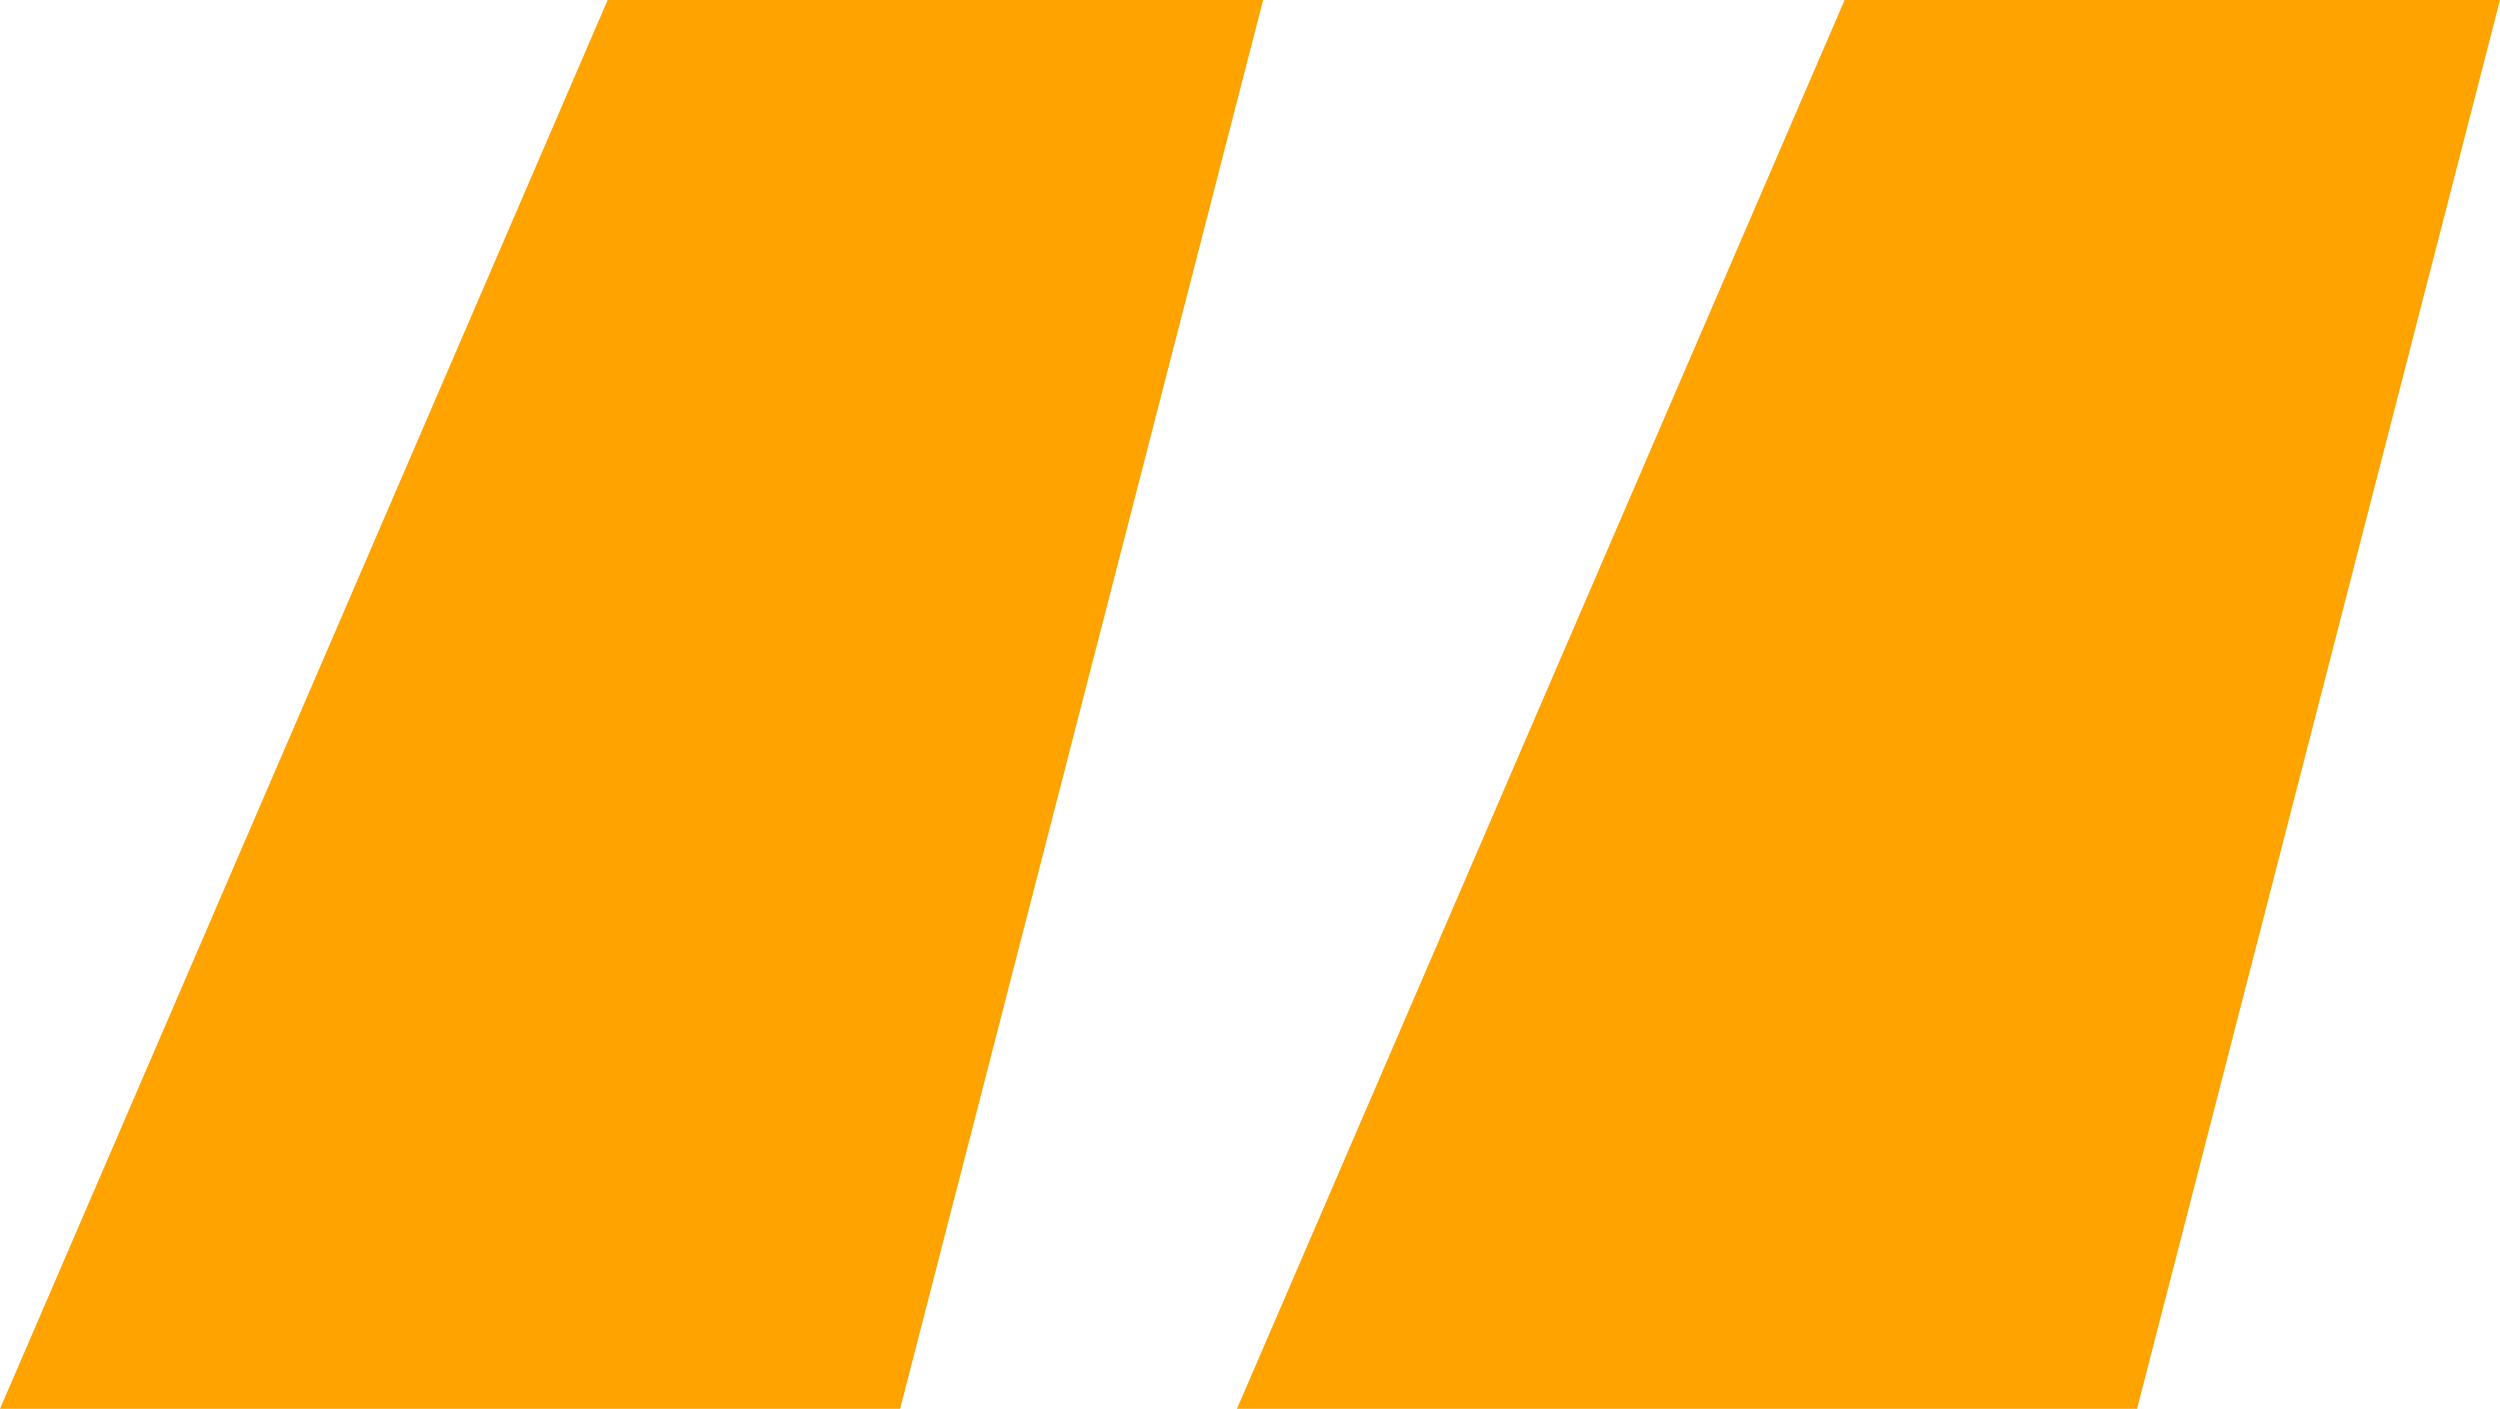
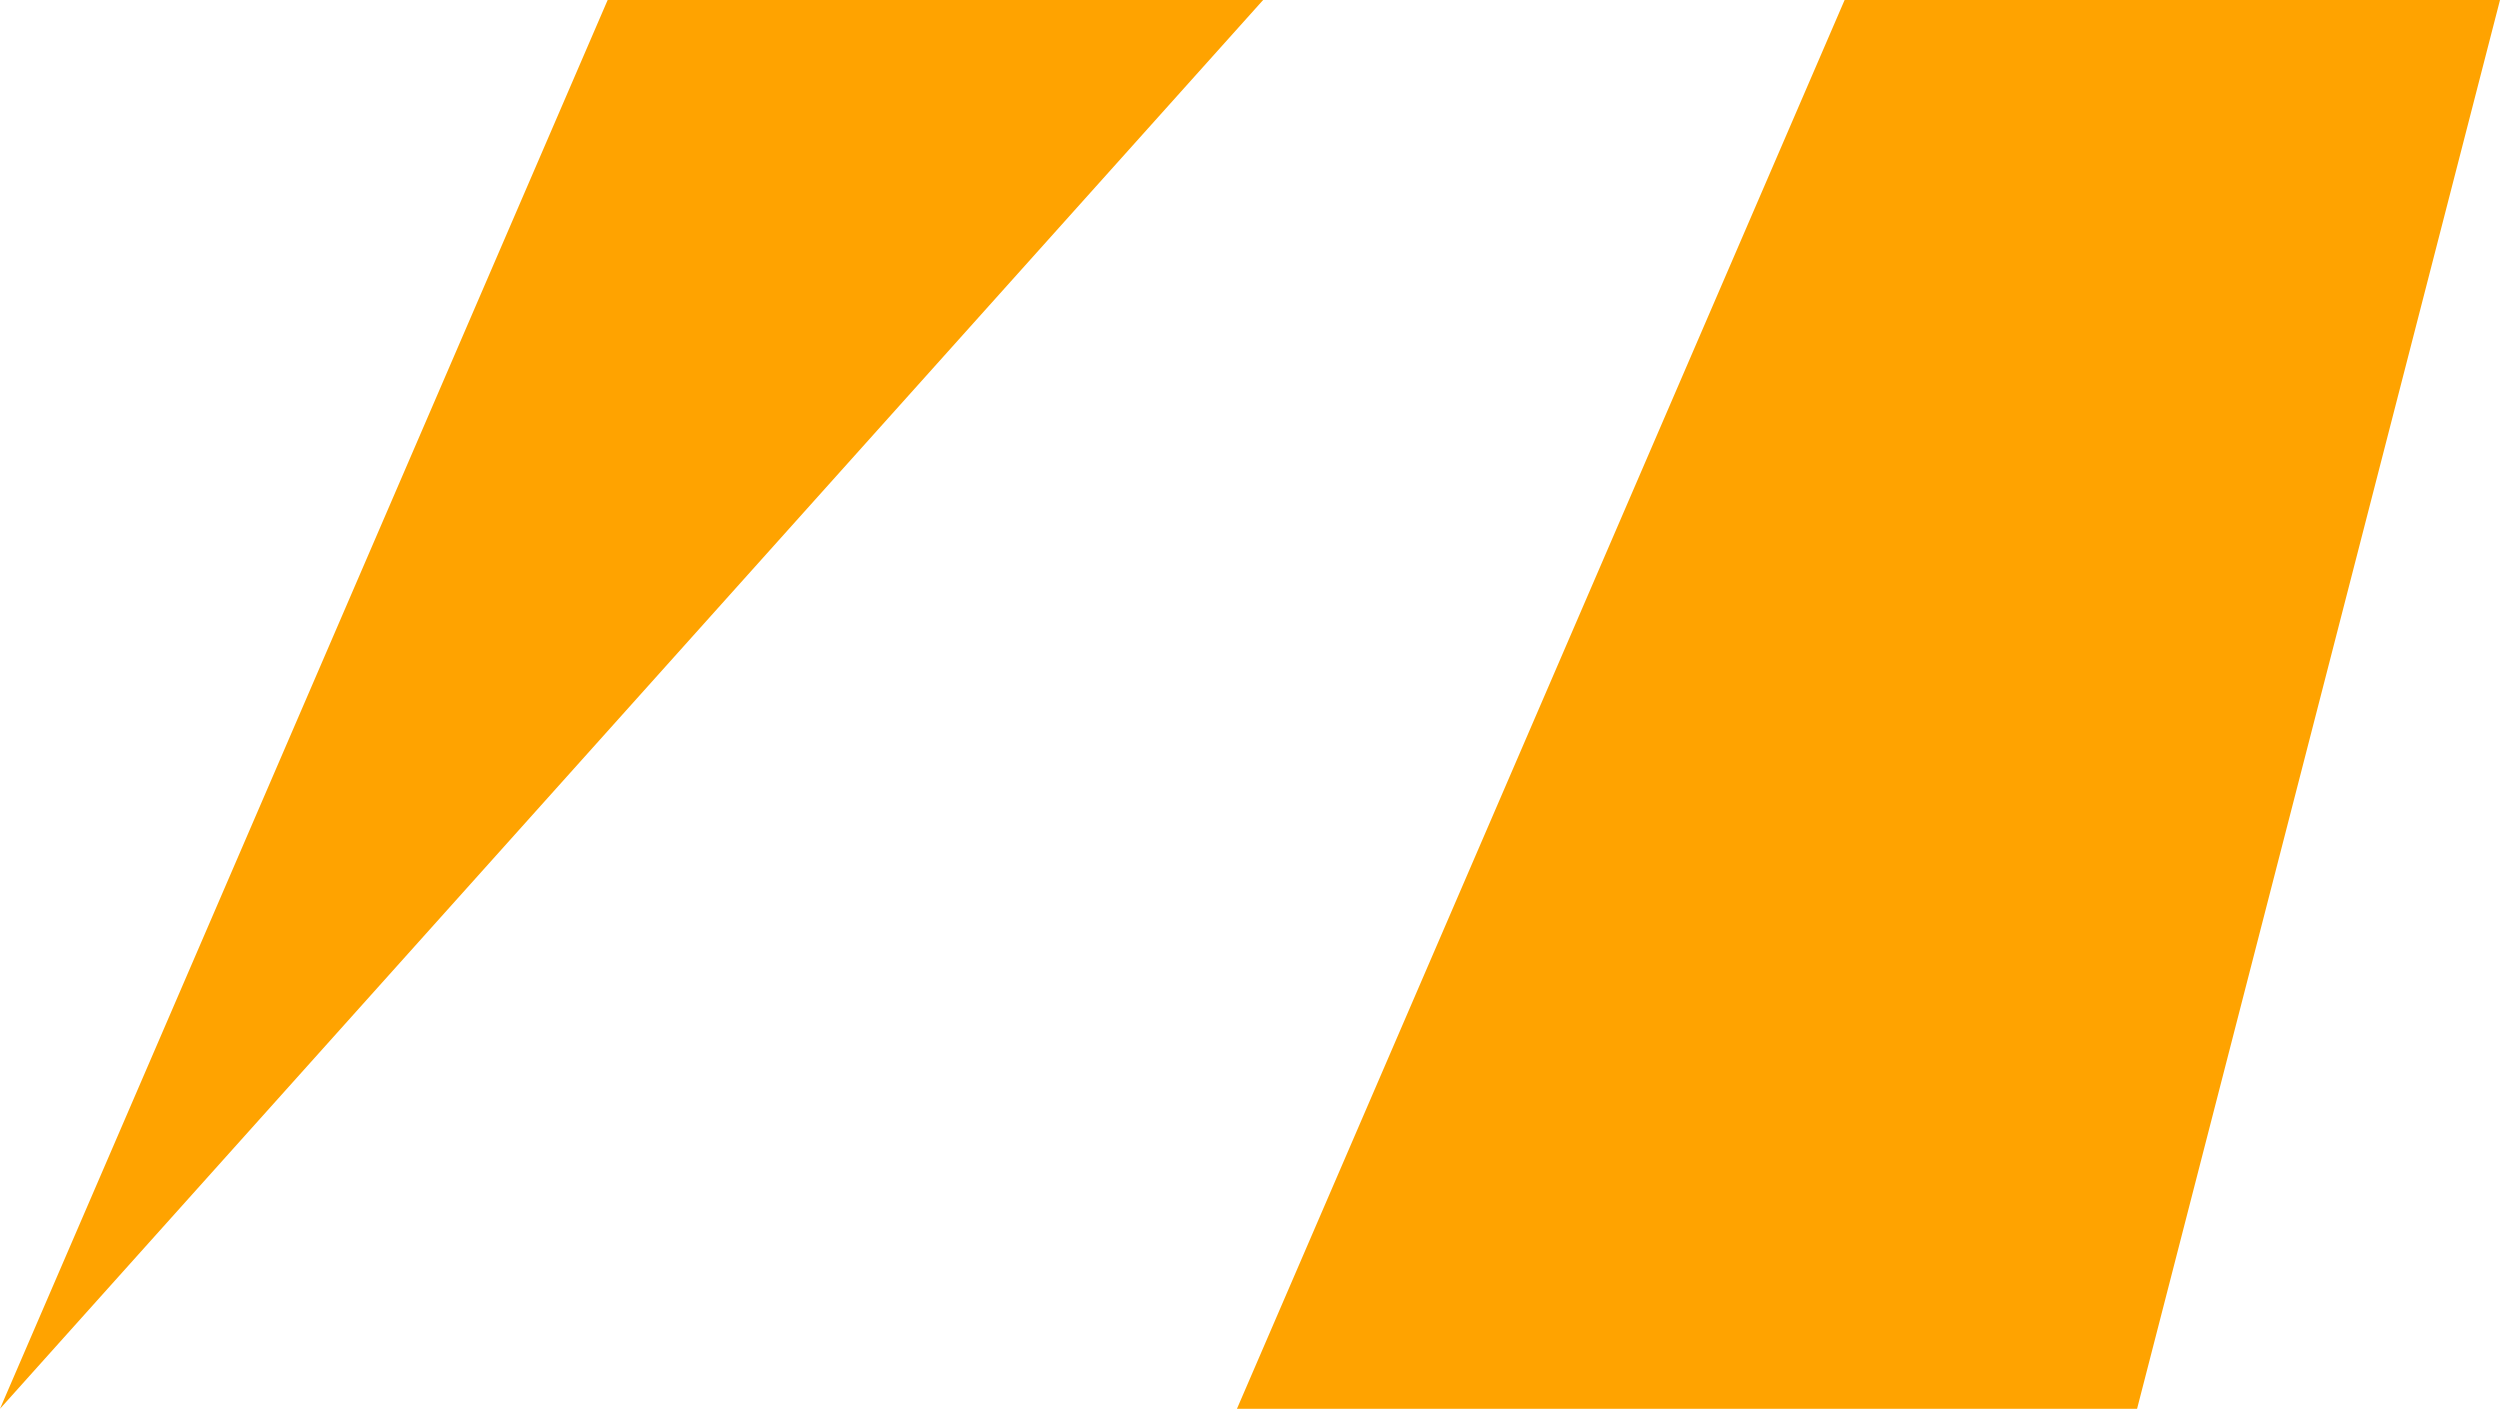
<svg xmlns="http://www.w3.org/2000/svg" width="32.954px" height="18.57px" viewBox="0 0 32.954 18.57" version="1.1">
  <title>Shape</title>
  <g id="Anasayfa" stroke="none" stroke-width="1" fill="none" fill-rule="evenodd">
    <g id="Anasayfa-1440px" transform="translate(-1032, -2666)" fill="#FFA300" fill-rule="nonzero">
      <g id="ürün-teknolojileri" transform="translate(0, 2515)">
        <g id="“-copy-2" transform="translate(1032, 151)">
-           <path d="M16.65,0 L11.865,18.57 L0,18.57 L8.01,0 L16.65,0 Z M32.954,0 L28.17,18.57 L16.305,18.57 L24.315,0 L32.954,0 Z" id="Shape" />
+           <path d="M16.65,0 L0,18.57 L8.01,0 L16.65,0 Z M32.954,0 L28.17,18.57 L16.305,18.57 L24.315,0 L32.954,0 Z" id="Shape" />
        </g>
      </g>
    </g>
  </g>
</svg>